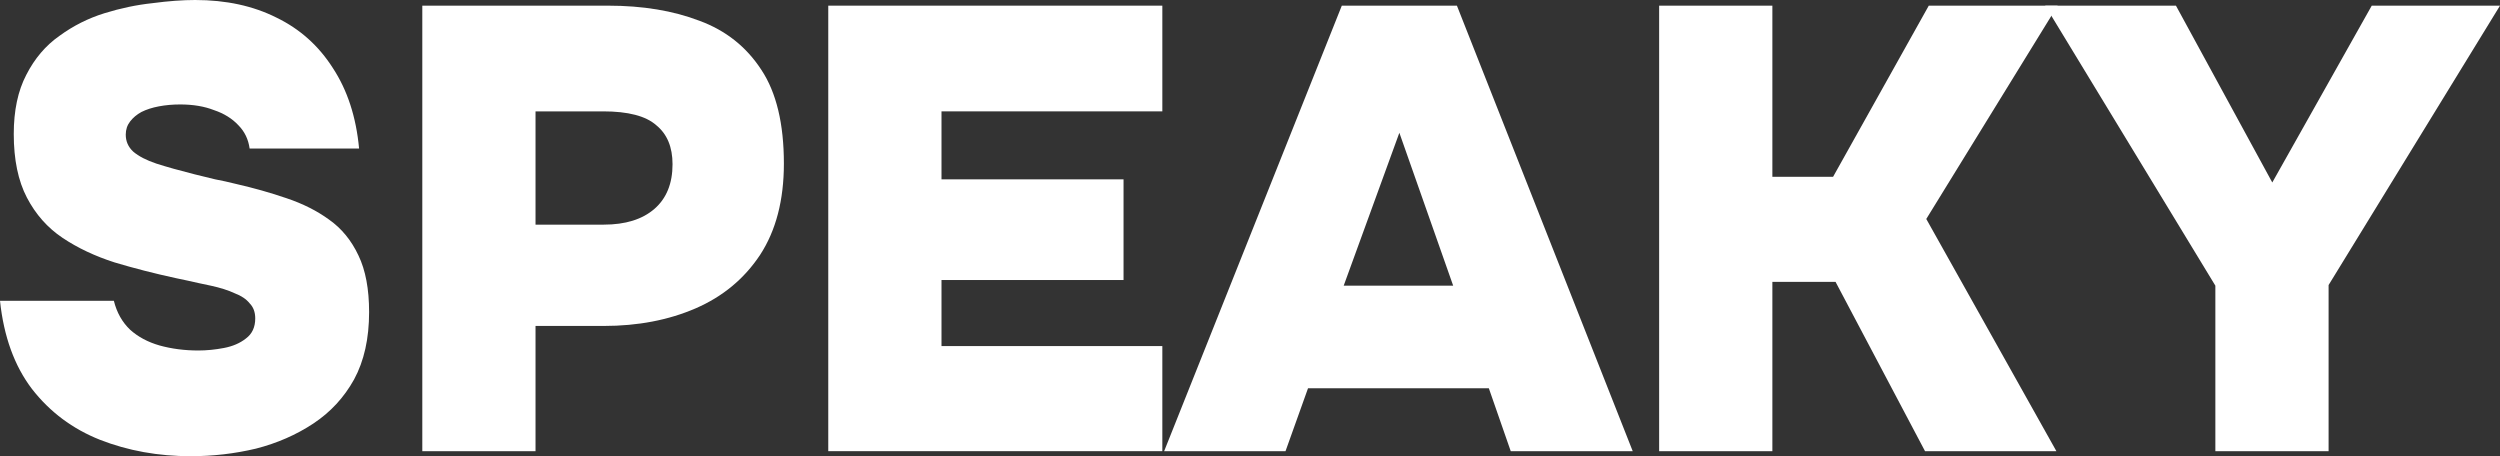
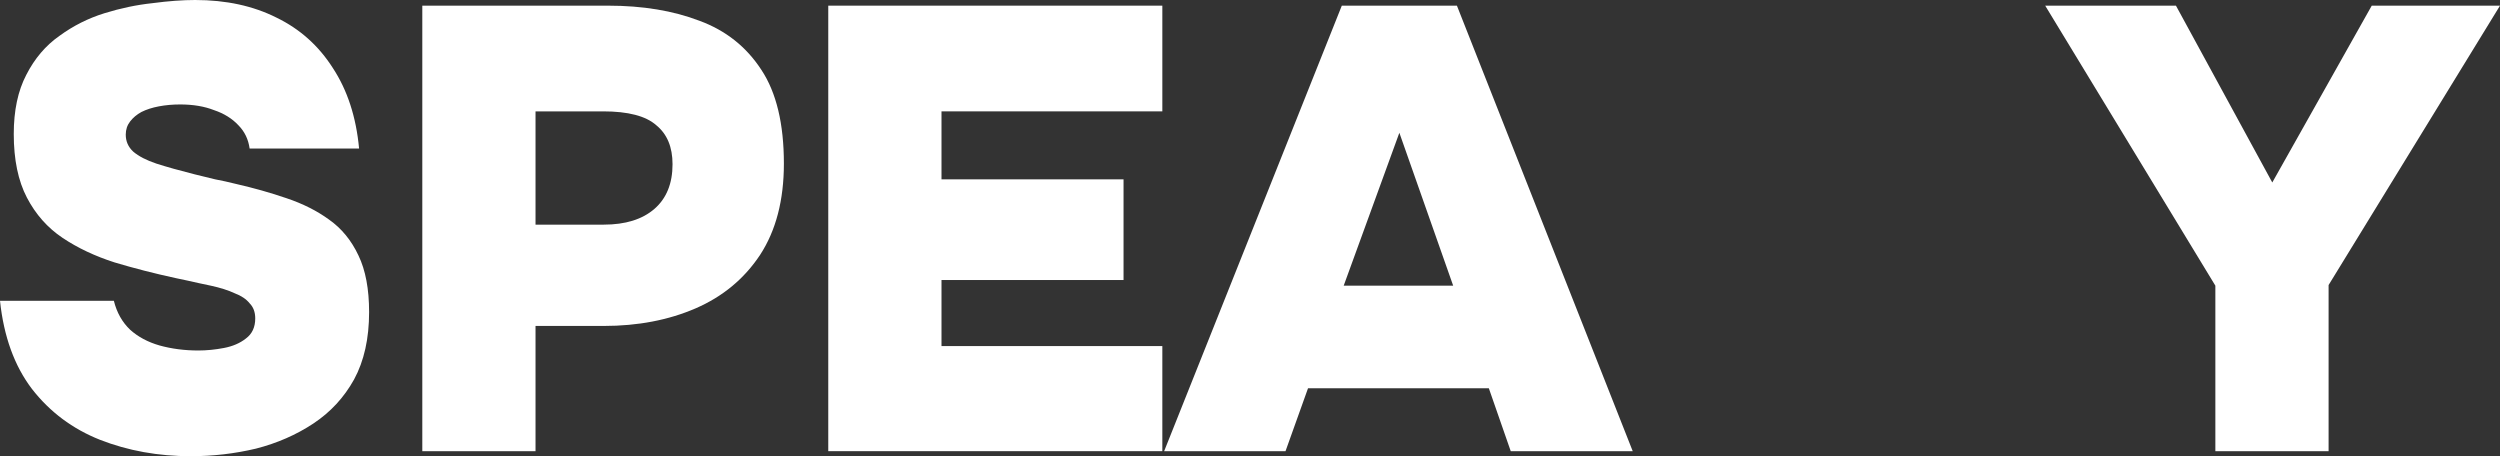
<svg xmlns="http://www.w3.org/2000/svg" width="137" height="25" viewBox="0 0 137 25" fill="none">
  <rect x="0" y="0" width="137" height="25" fill="#333333" stroke="none" />
  <path d="M10.456 25C8.673 25 7.016 24.701 5.485 24.103C3.977 23.506 2.731 22.575 1.748 21.31C0.788 20.046 0.206 18.437 0 16.483H6.239C6.399 17.126 6.696 17.655 7.131 18.069C7.565 18.46 8.102 18.747 8.742 18.931C9.405 19.115 10.113 19.207 10.867 19.207C11.325 19.207 11.793 19.161 12.273 19.069C12.753 18.977 13.153 18.805 13.473 18.552C13.816 18.299 13.987 17.931 13.987 17.448C13.987 17.103 13.884 16.828 13.679 16.621C13.496 16.391 13.222 16.207 12.856 16.069C12.513 15.908 12.079 15.77 11.553 15.655C11.347 15.609 11.13 15.563 10.902 15.517C10.696 15.471 10.49 15.425 10.285 15.379C10.079 15.333 9.862 15.287 9.633 15.241C8.468 14.989 7.348 14.701 6.274 14.379C5.199 14.034 4.251 13.586 3.428 13.034C2.605 12.483 1.954 11.747 1.474 10.828C0.994 9.908 0.754 8.747 0.754 7.345C0.754 6.057 0.983 4.977 1.44 4.103C1.897 3.207 2.503 2.494 3.257 1.966C4.011 1.414 4.834 1 5.725 0.724C6.616 0.448 7.496 0.264 8.365 0.172C9.233 0.057 10.01 0 10.696 0C12.387 0 13.873 0.322 15.153 0.966C16.433 1.586 17.461 2.506 18.238 3.724C19.038 4.943 19.518 6.414 19.678 8.138H13.679C13.61 7.632 13.404 7.207 13.062 6.862C12.719 6.494 12.273 6.218 11.725 6.034C11.199 5.828 10.582 5.724 9.873 5.724C9.462 5.724 9.073 5.759 8.708 5.828C8.342 5.897 8.022 6 7.748 6.138C7.496 6.276 7.291 6.448 7.131 6.655C6.971 6.862 6.891 7.103 6.891 7.379C6.891 7.747 7.028 8.057 7.302 8.31C7.599 8.563 8.022 8.782 8.571 8.966C9.142 9.149 9.839 9.345 10.662 9.552C11.05 9.644 11.427 9.736 11.793 9.828C12.159 9.897 12.524 9.977 12.89 10.069C13.896 10.299 14.833 10.563 15.701 10.862C16.593 11.161 17.37 11.552 18.032 12.034C18.718 12.517 19.255 13.172 19.644 14C20.032 14.805 20.227 15.839 20.227 17.103C20.227 18.552 19.952 19.782 19.404 20.793C18.855 21.782 18.112 22.586 17.175 23.207C16.238 23.828 15.187 24.287 14.021 24.586C12.856 24.862 11.667 25 10.456 25Z" fill="white" />
  <path d="M23.142 24.724V0.31H33.324C35.221 0.31 36.889 0.586 38.329 1.138C39.769 1.667 40.9 2.563 41.723 3.828C42.545 5.069 42.957 6.782 42.957 8.966C42.957 10.966 42.523 12.632 41.654 13.966C40.786 15.276 39.609 16.253 38.123 16.897C36.638 17.54 34.958 17.862 33.084 17.862H29.347V24.724H23.142ZM29.347 12.31H33.084C34.272 12.31 35.198 12.023 35.861 11.448C36.523 10.874 36.855 10.057 36.855 9C36.855 8.057 36.557 7.345 35.963 6.862C35.392 6.356 34.421 6.103 33.049 6.103H29.347V12.31Z" fill="white" />
  <path d="M45.389 24.724V0.31H63.696V6.103H51.594V9.828H61.57V15.345H51.594V18.965H63.696V24.724H45.389Z" fill="white" />
  <path d="M63.795 24.724L73.531 0.31H79.839L89.473 24.724H82.788L81.588 21.276H71.68L70.446 24.724H63.795ZM73.634 15.655H79.634L76.685 7.276L73.634 15.655Z" fill="white" />
-   <path d="M90.921 24.724V0.31H97.126V9.69H100.452L105.697 0.31H112.759L105.56 12L112.69 24.724H105.491L100.589 15.448H97.126V24.724H90.921Z" fill="white" />
  <path d="M121.402 24.724V15.655L112.077 0.31H119.242L124.521 10L129.972 0.31H137L127.607 15.621V24.724H121.402Z" fill="white" />
</svg>